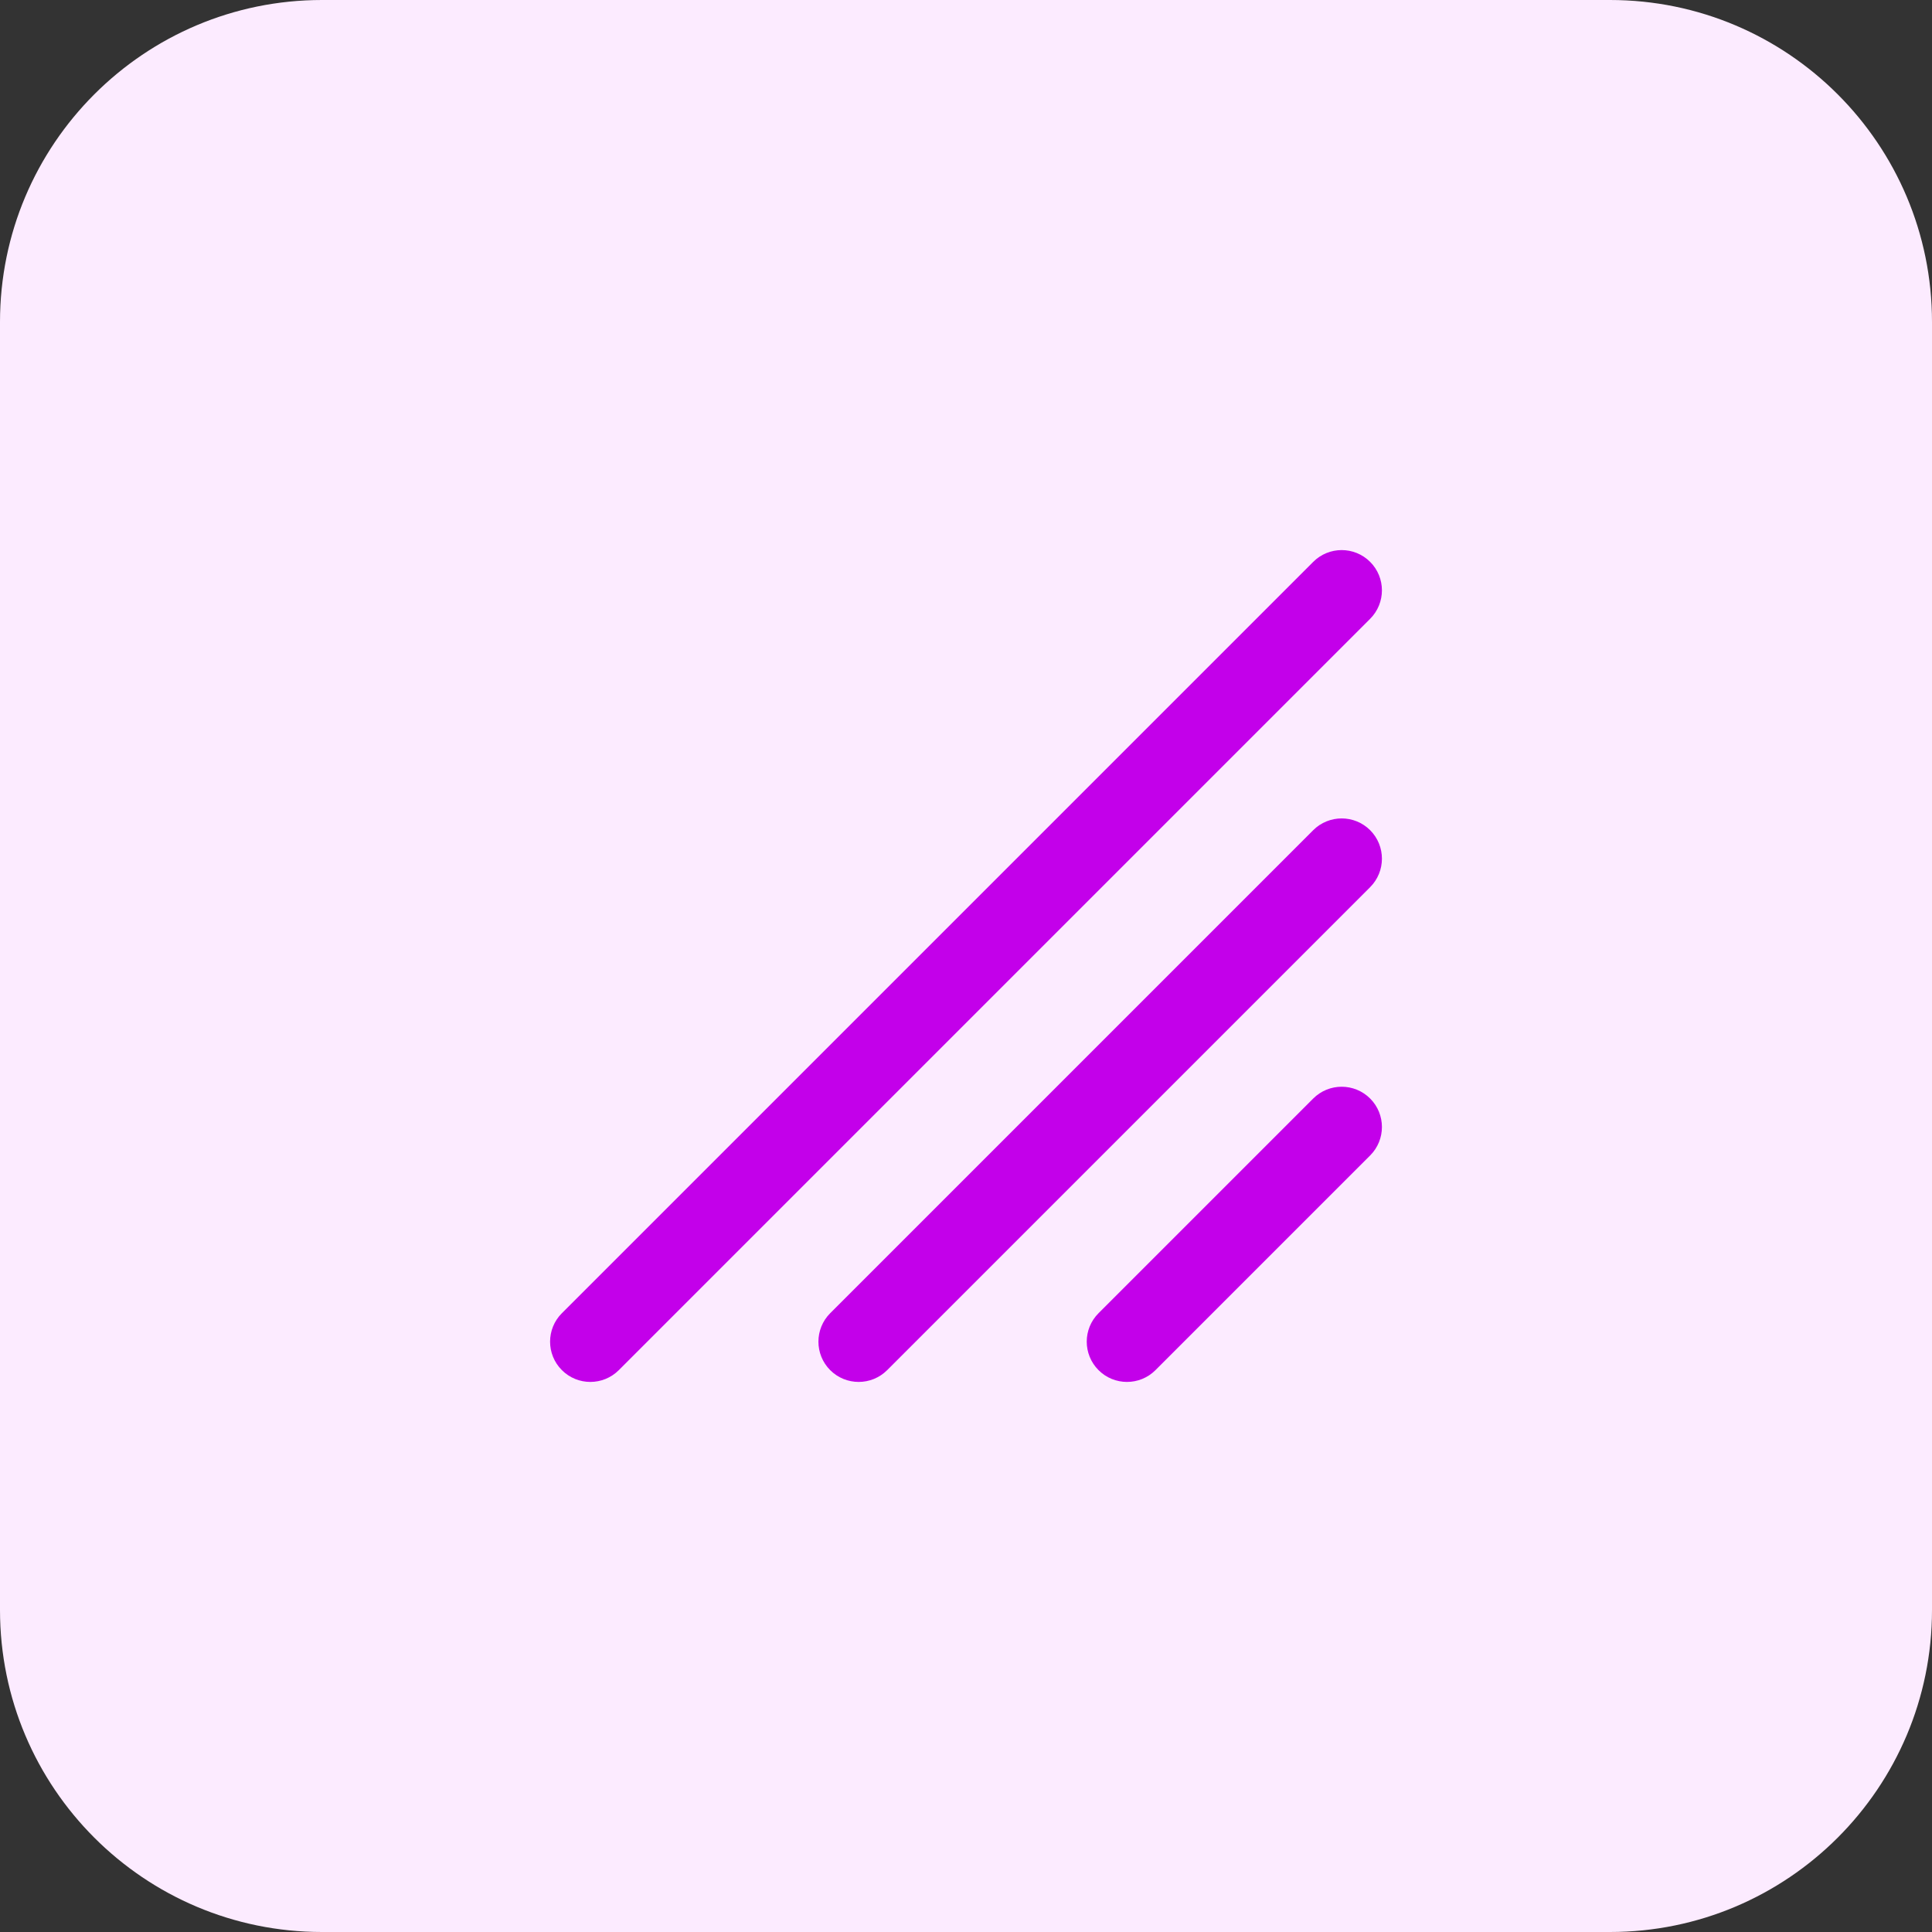
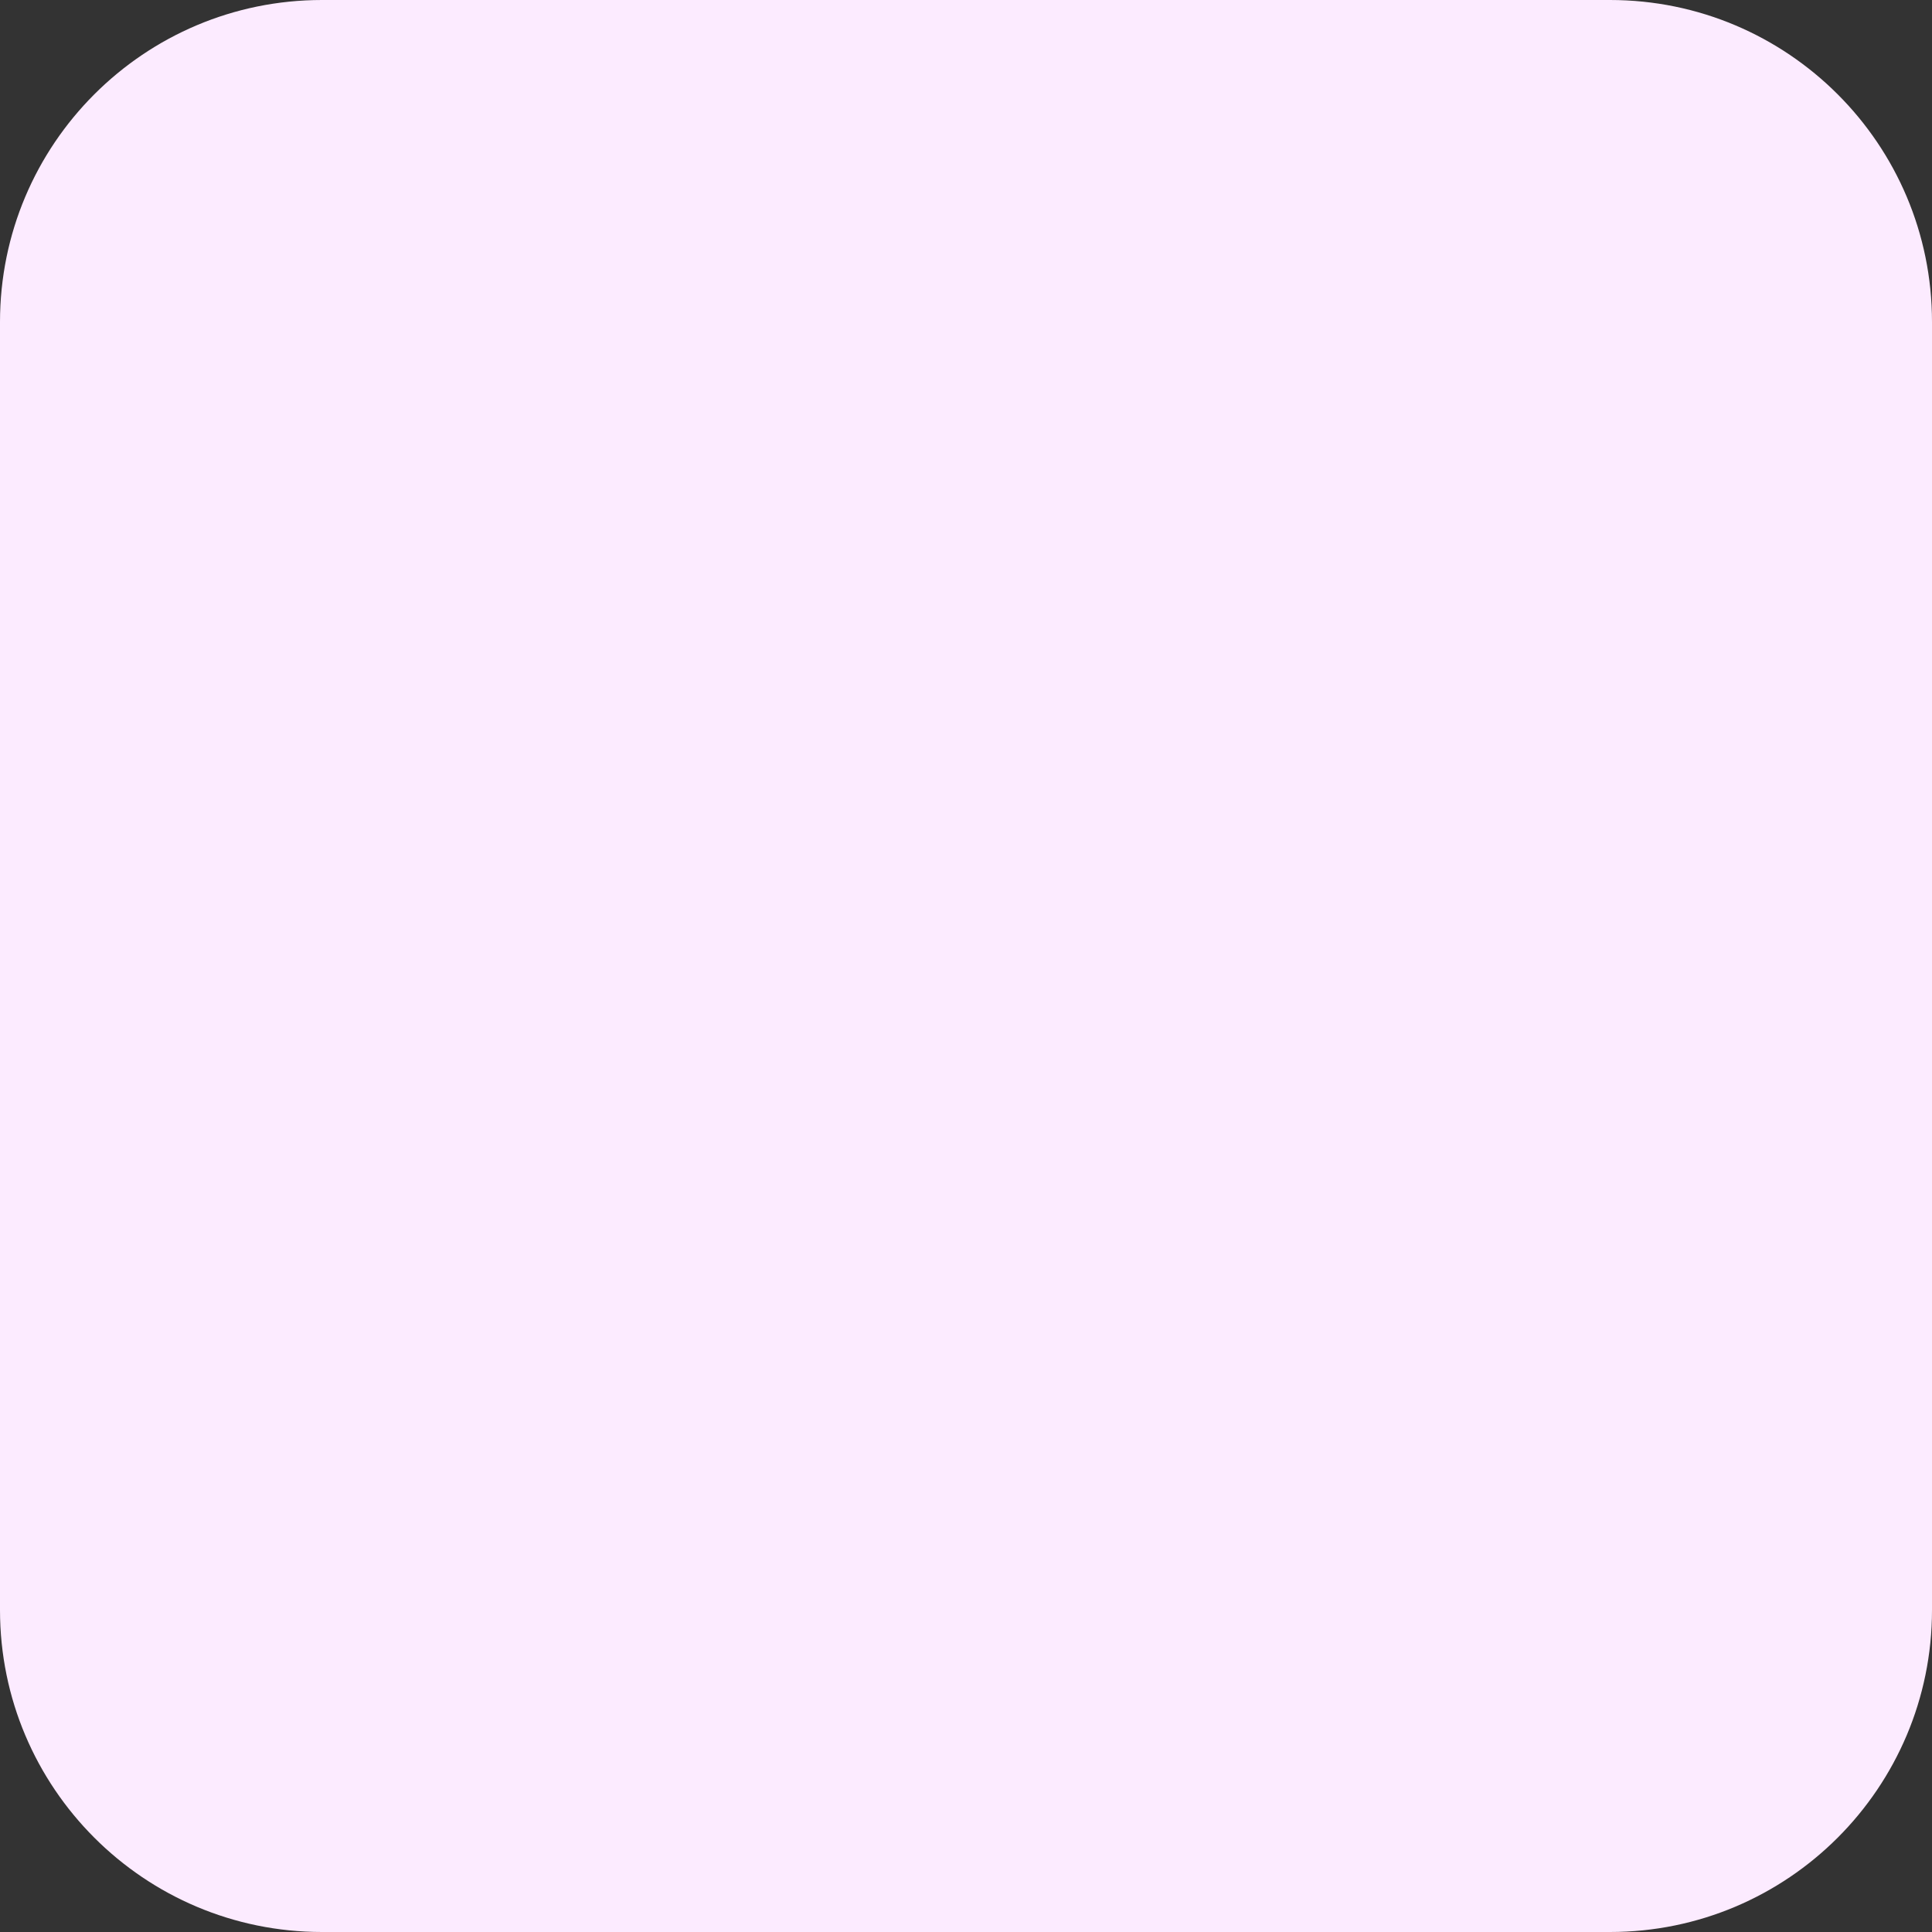
<svg xmlns="http://www.w3.org/2000/svg" width="48" height="48" viewBox="0 0 48 48" fill="none">
  <rect x="0" y="0" width="48" height="48" fill="#333333" stroke="none" />
  <path d="M0 8C0 3.582 3.582 0 8 0H40C44.418 0 48 3.582 48 8V40C48 44.418 44.418 48 40 48H8C3.582 48 0 44.418 0 40V8Z" fill="#FCEBFF" />
-   <path d="M34.041 13.96C34.431 14.35 34.431 14.983 34.041 15.374L15.374 34.041C14.983 34.431 14.35 34.431 13.96 34.041C13.569 33.65 13.569 33.017 13.96 32.626L32.626 13.96C33.017 13.569 33.65 13.569 34.041 13.96Z" fill="#C300EA" />
-   <path d="M34.041 20.626C34.431 21.017 34.431 21.65 34.041 22.041L22.041 34.041C21.65 34.431 21.017 34.431 20.626 34.041C20.236 33.65 20.236 33.017 20.626 32.626L32.626 20.626C33.017 20.236 33.65 20.236 34.041 20.626Z" fill="#C300EA" />
-   <path d="M34.041 28.707C34.431 28.317 34.431 27.683 34.041 27.293C33.65 26.902 33.017 26.902 32.626 27.293L27.293 32.626C26.902 33.017 26.902 33.65 27.293 34.041C27.683 34.431 28.317 34.431 28.707 34.041L34.041 28.707Z" fill="#C300EA" />
</svg>